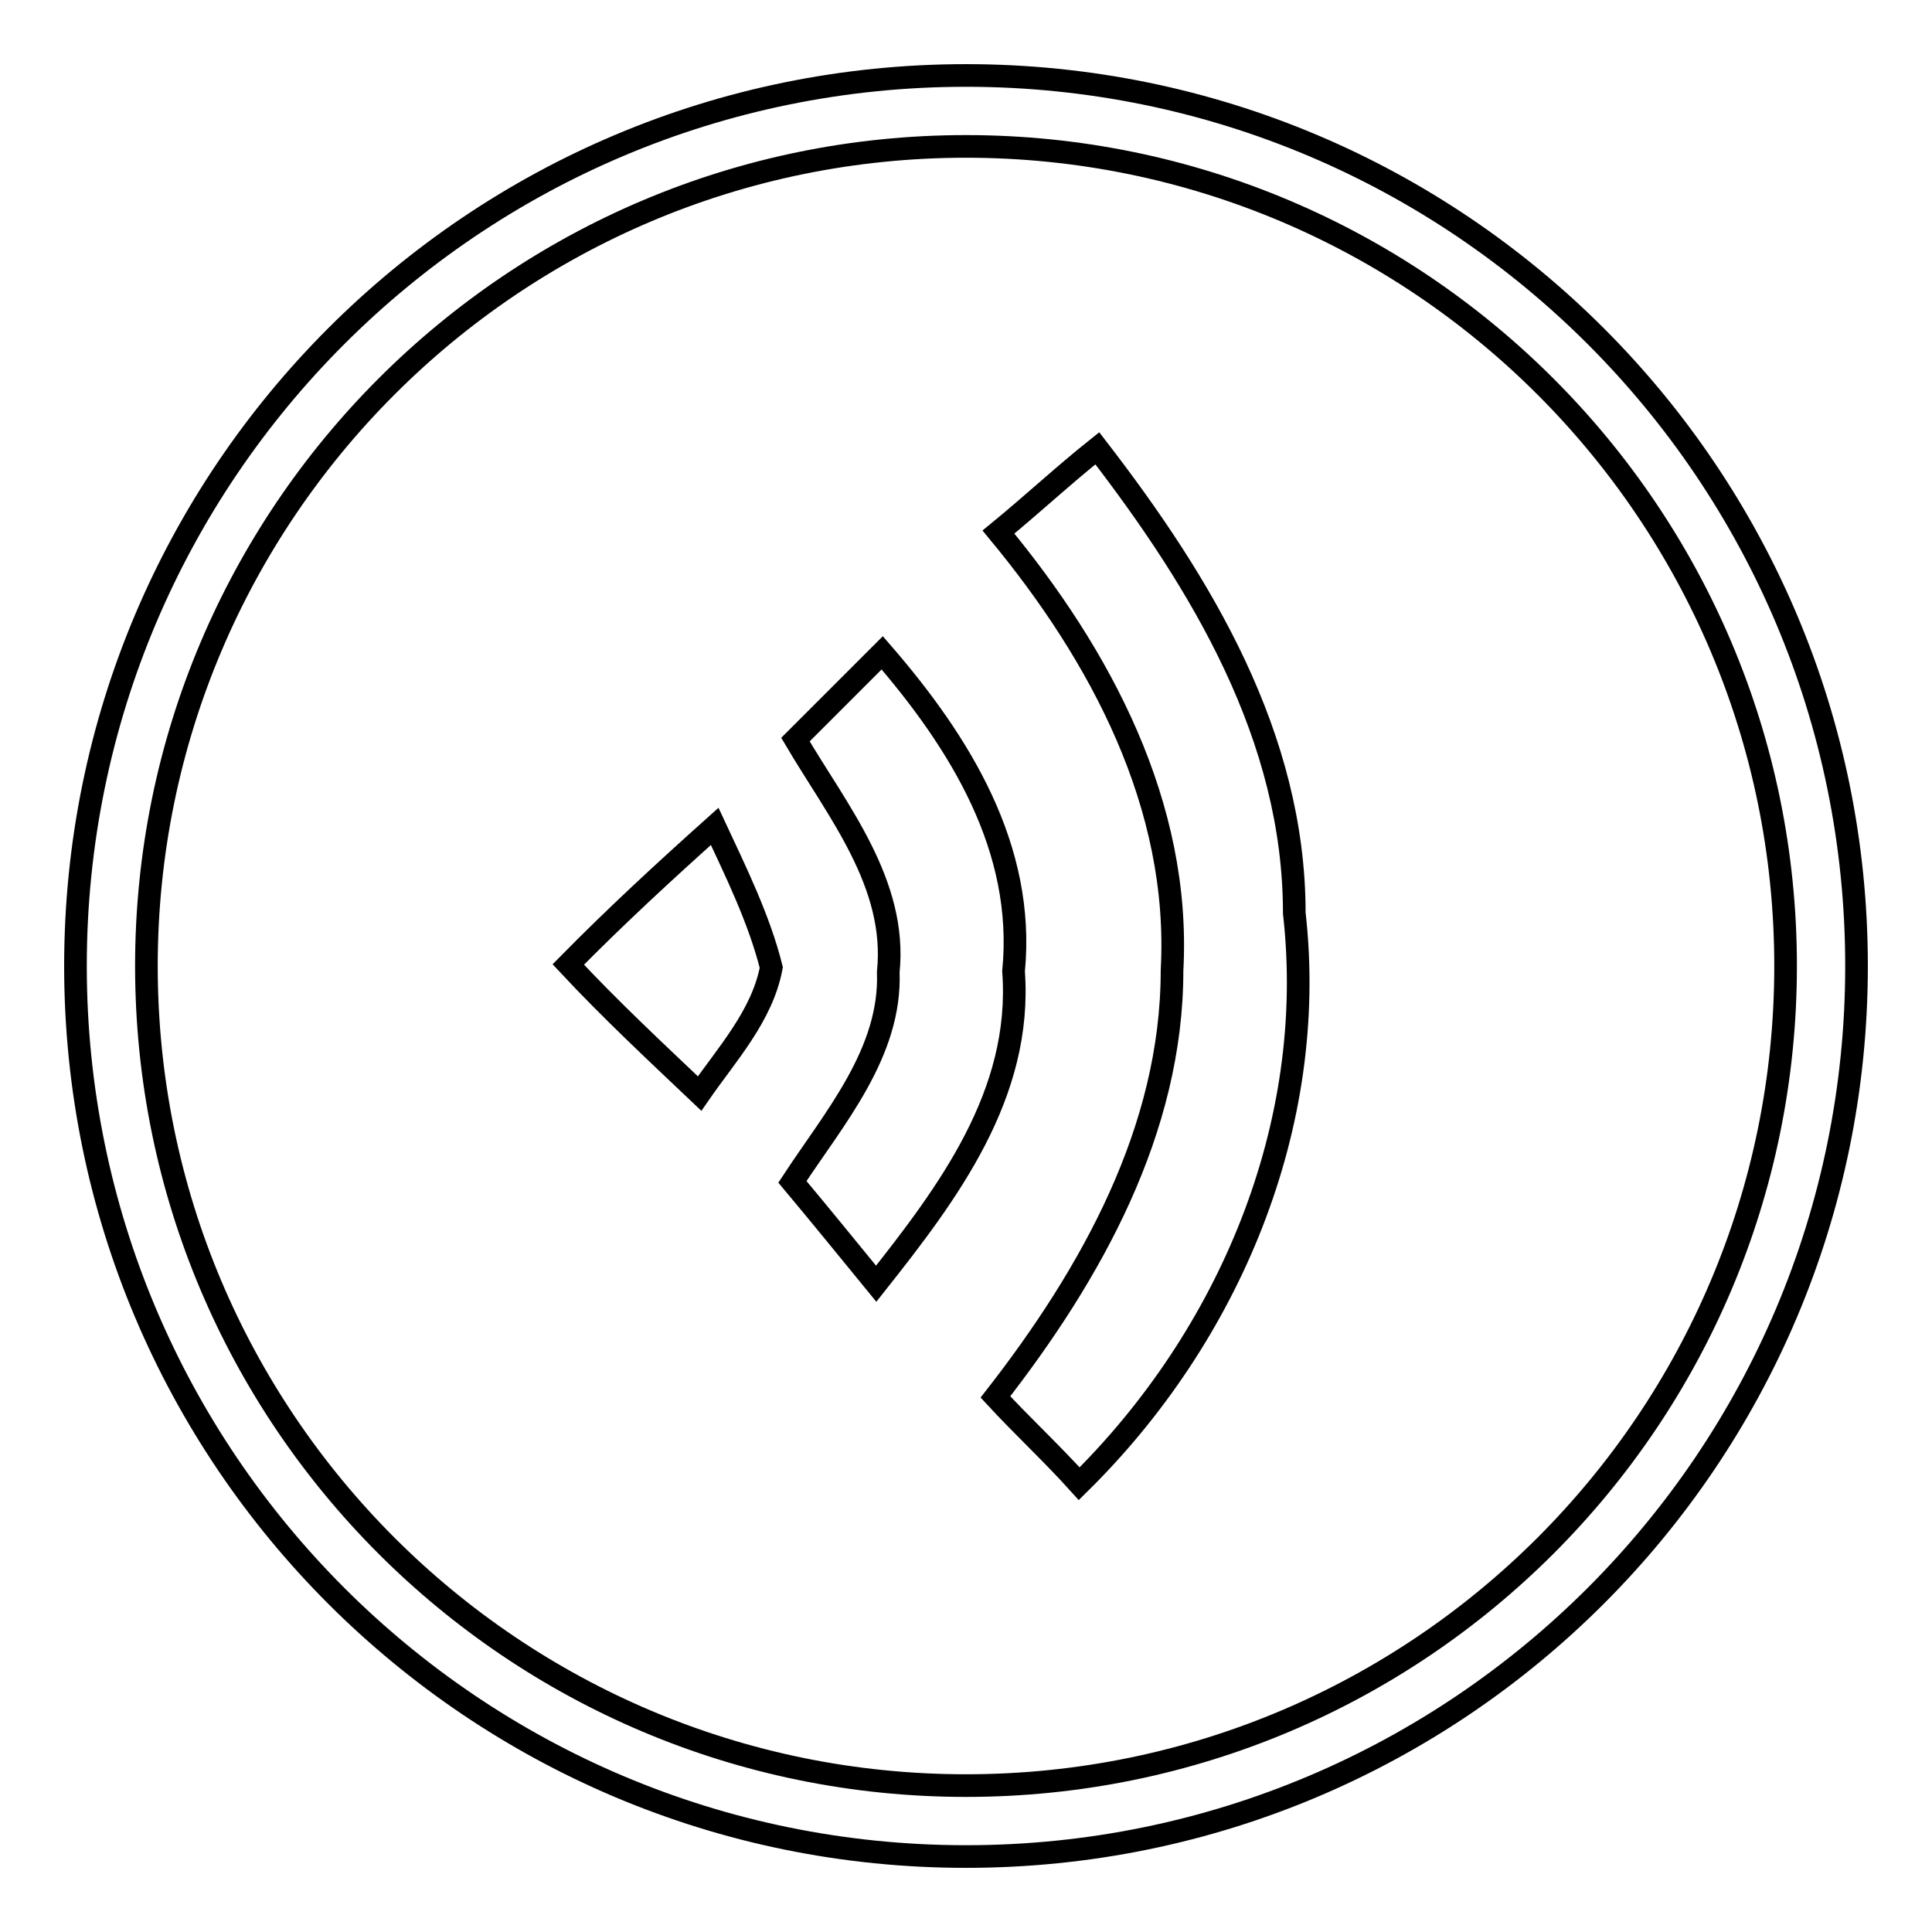
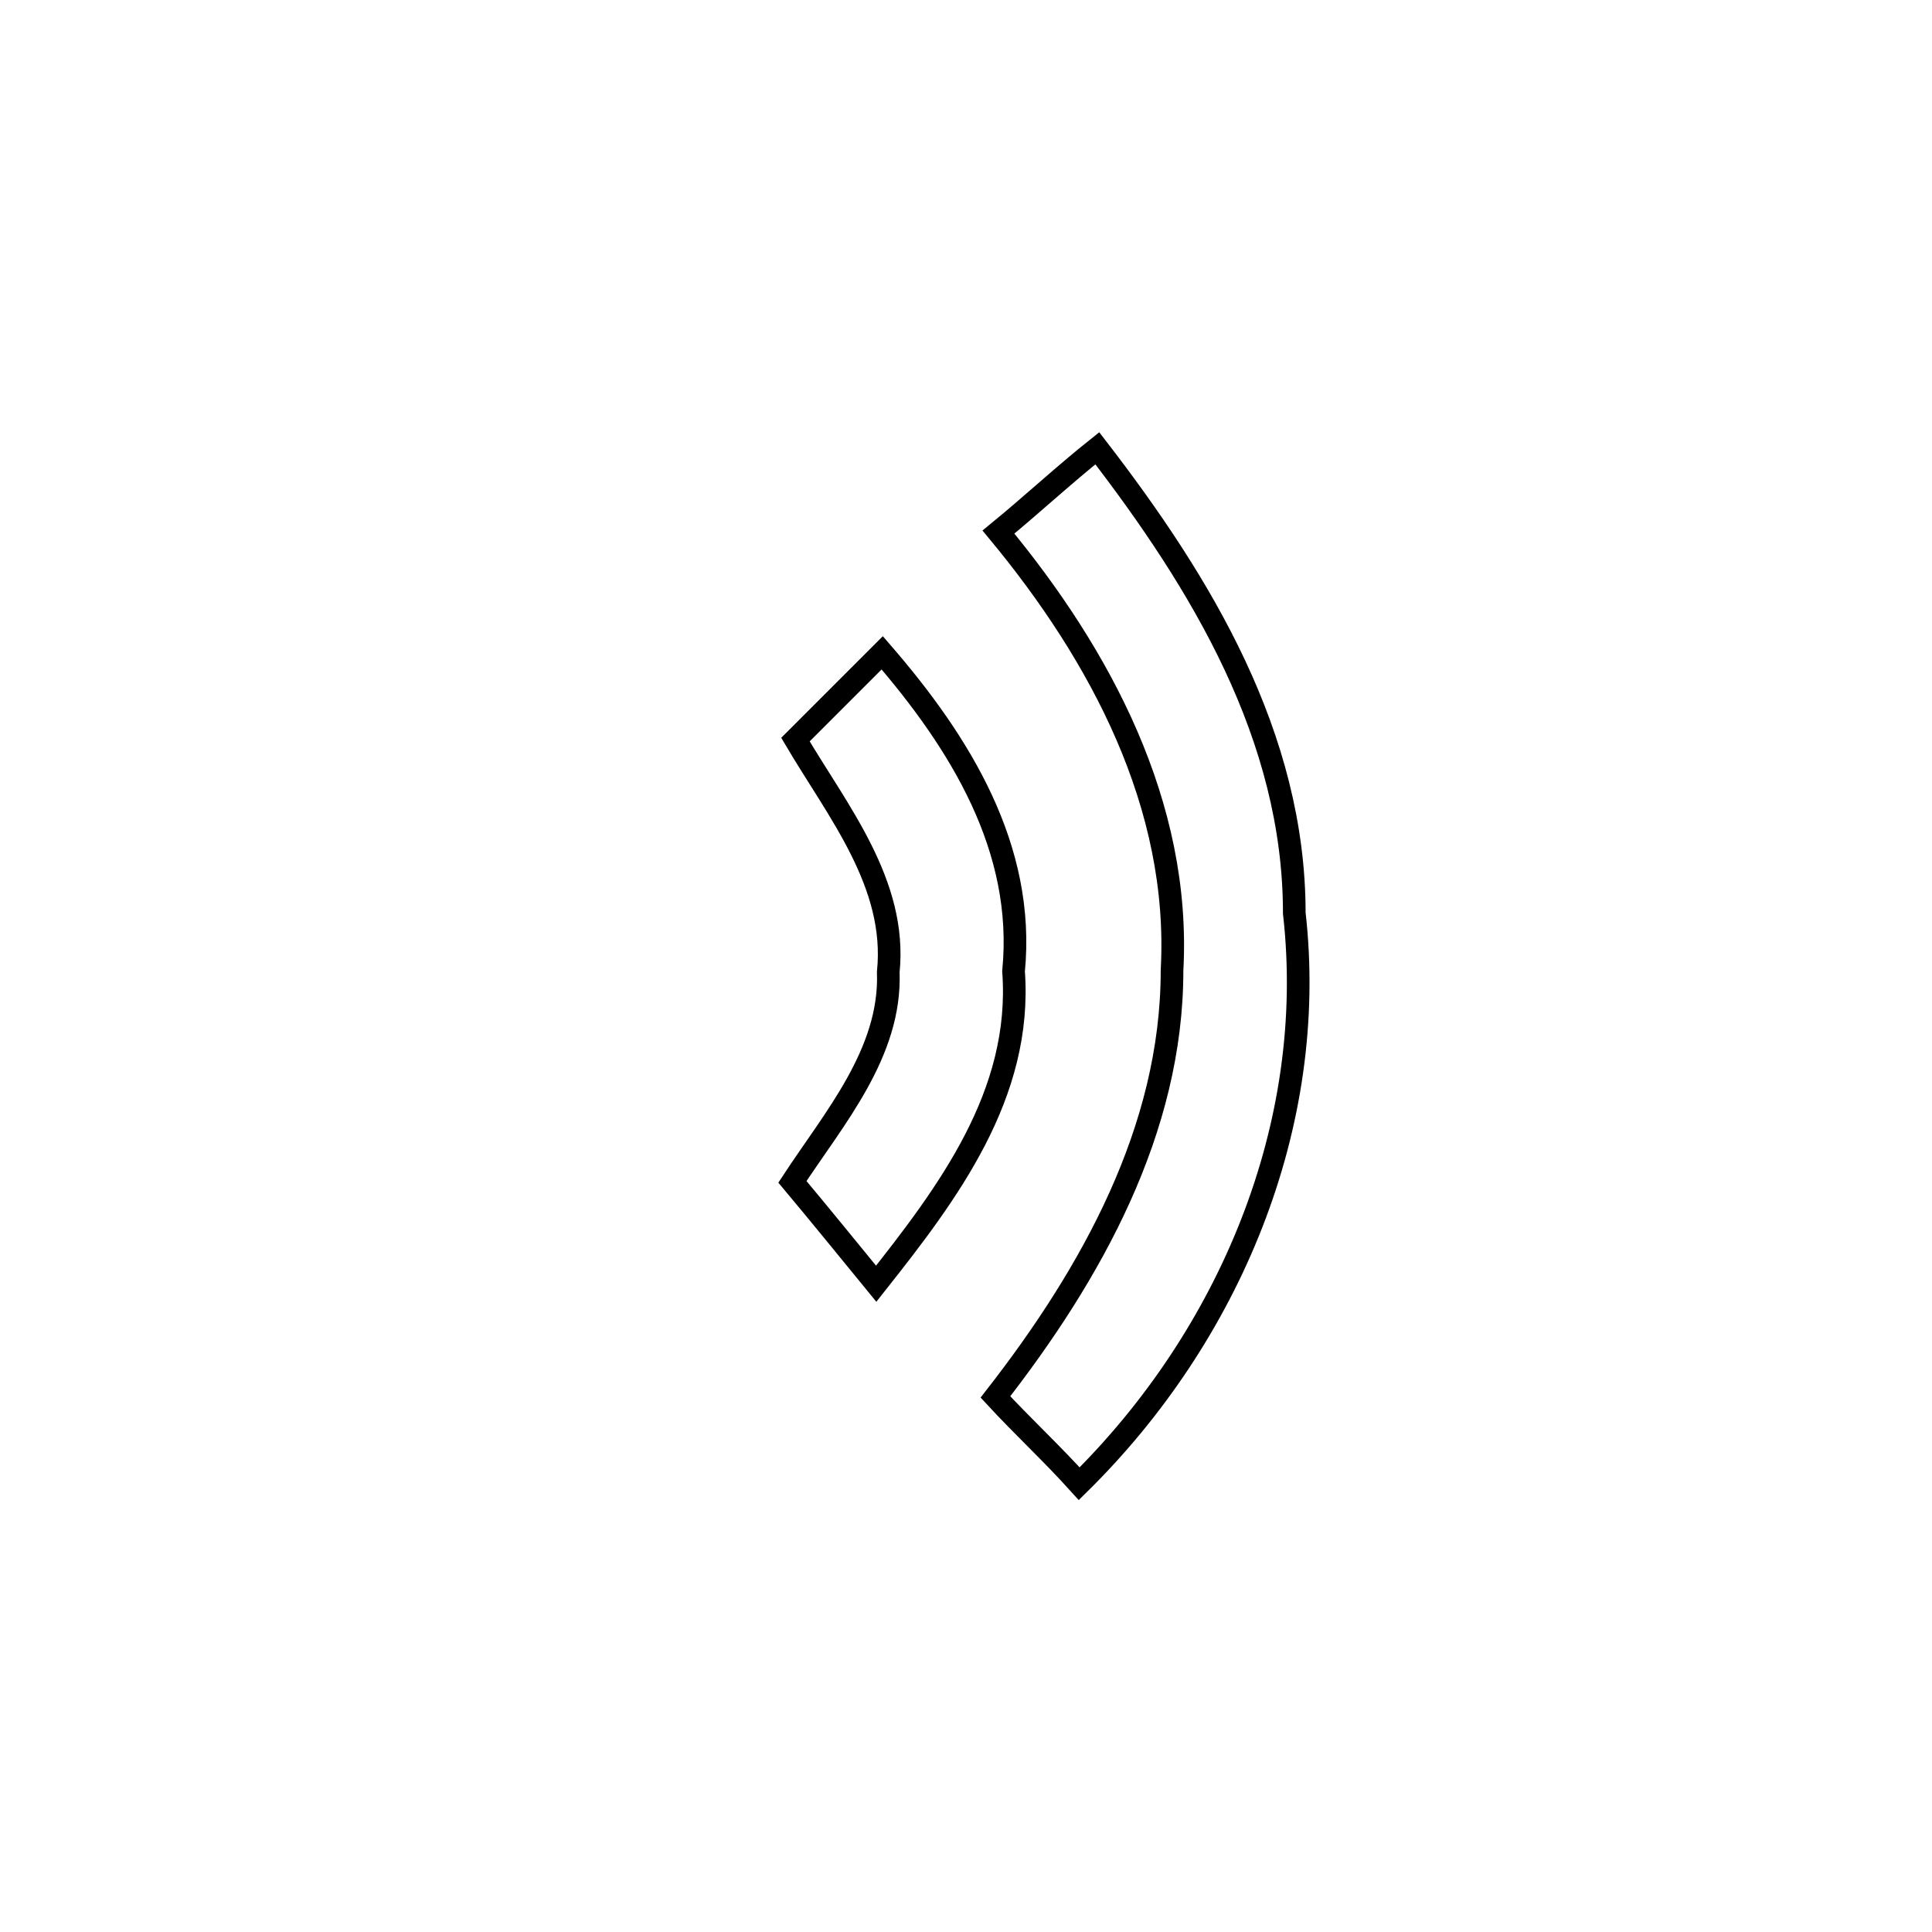
<svg xmlns="http://www.w3.org/2000/svg" version="1.1" x="0px" y="0px" viewBox="0 0 256 256" enable-background="new 0 0 256 256" xml:space="preserve">
  <g>
    <g>
-       <path stroke-width="3" fill-opacity="0" stroke="#000000" d="M128,246c-65.2,0-118-52.8-118-118C10,62.8,62.8,10,128,10c65.2,0,118,52.8,118,118C246,193.2,193.2,246,128,246L128,246z M128,19.4C68,19.4,19.4,68.1,19.4,128c0,60,48.6,108.6,108.6,108.6c60,0,108.6-48.6,108.6-108.6C236.6,68,187.9,19.4,128,19.4L128,19.4z" />
      <path stroke-width="3" fill-opacity="0" stroke="#000000" d="M132.3,70.5c4.4-3.6,8.7-7.6,13.1-11.1c13.8,17.9,26.1,38.2,26.1,61.6c3.2,28.2-8.7,56.1-28.5,75.6c-3.6-4-7.5-7.6-11.1-11.5c12.7-16.3,23.4-35.4,23.4-56.5C156.5,106.7,145.8,86.8,132.3,70.5L132.3,70.5z" />
      <path stroke-width="3" fill-opacity="0" stroke="#000000" d="M105.4,98l11.5-11.5c10.3,11.9,19,25.9,17.4,42.2c1.2,16.3-8.7,29.4-18.2,41.4c-3.6-4.4-7.5-9.2-11.1-13.5c5.5-8.4,13.1-17.1,12.7-27.8C118.9,117.1,111,107.5,105.4,98L105.4,98z" />
-       <path stroke-width="3" fill-opacity="0" stroke="#000000" d="M75.3,127.8c6.3-6.4,12.7-12.3,19.4-18.3c2.8,6,5.9,12.3,7.5,18.7c-1.2,6.4-5.9,11.5-9.5,16.7C86.8,139.3,80.9,133.8,75.3,127.8L75.3,127.8z" />
    </g>
  </g>
</svg>